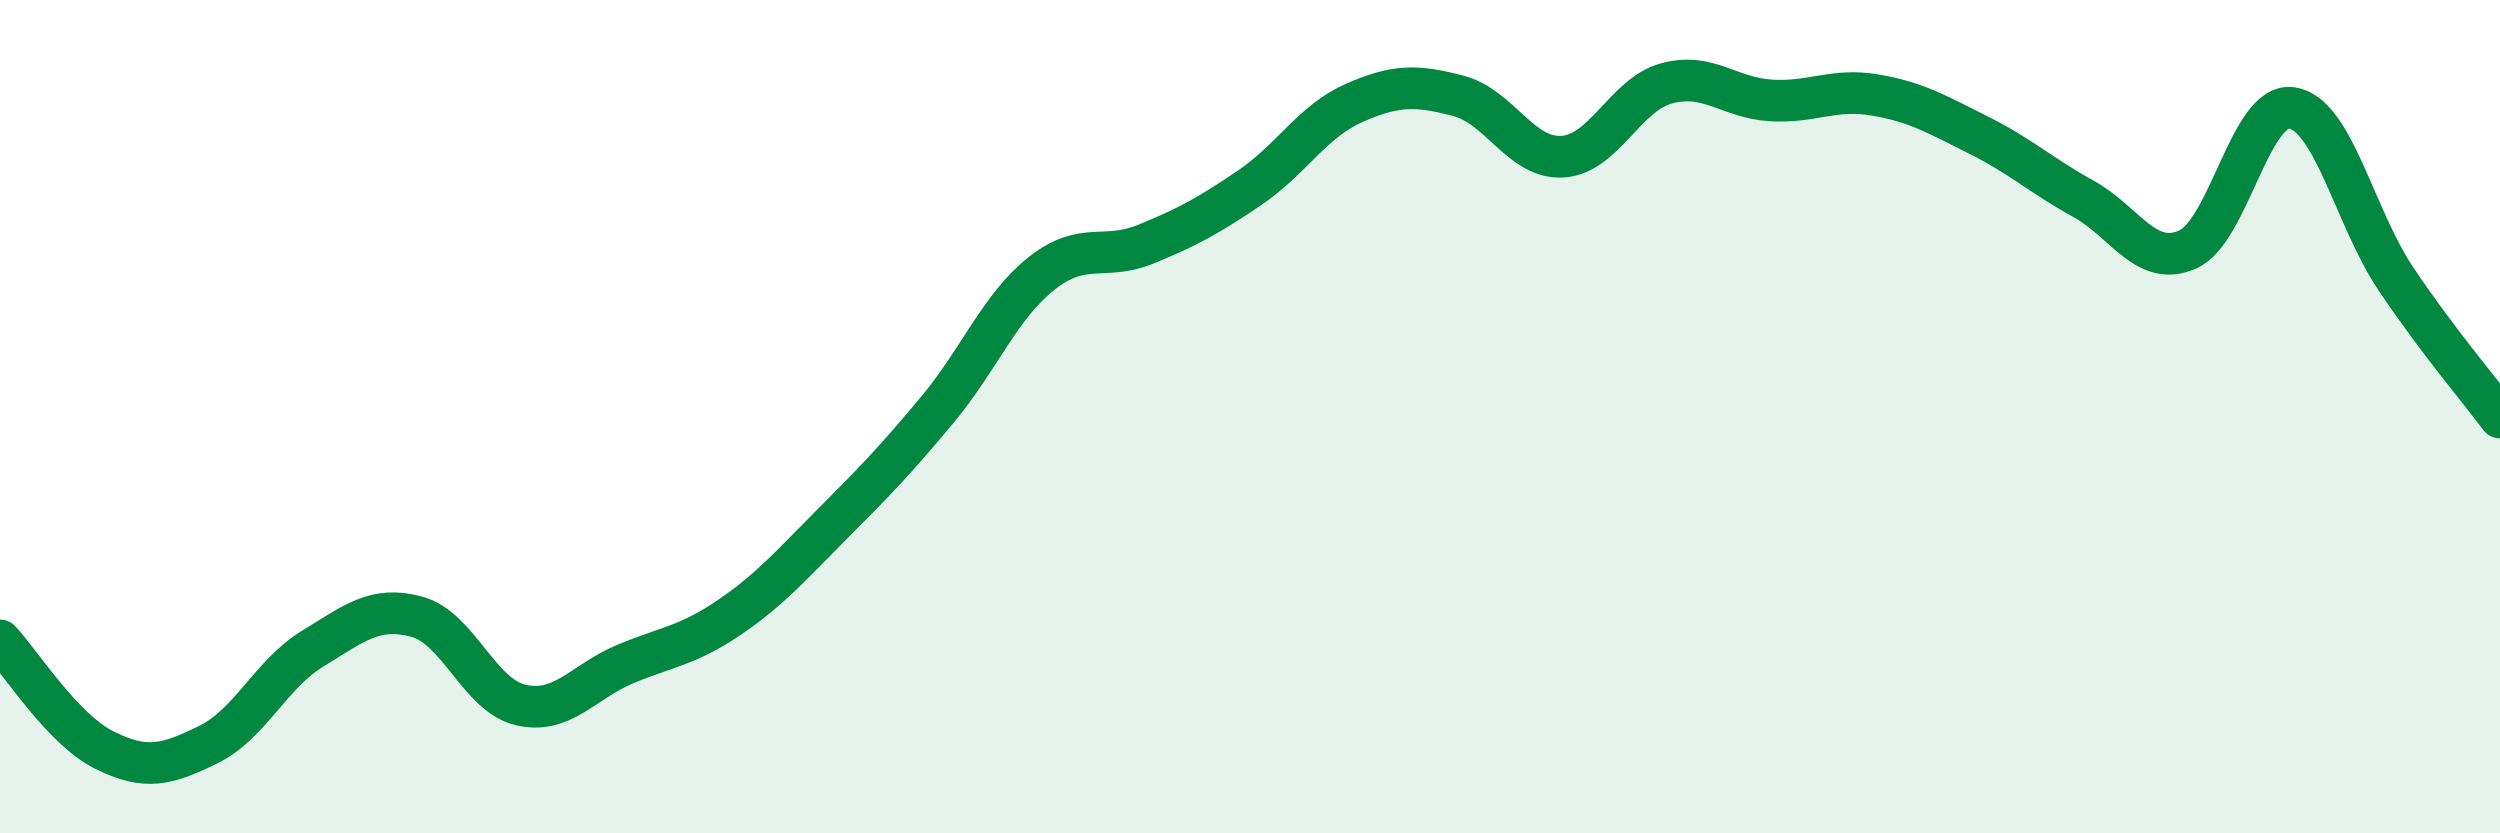
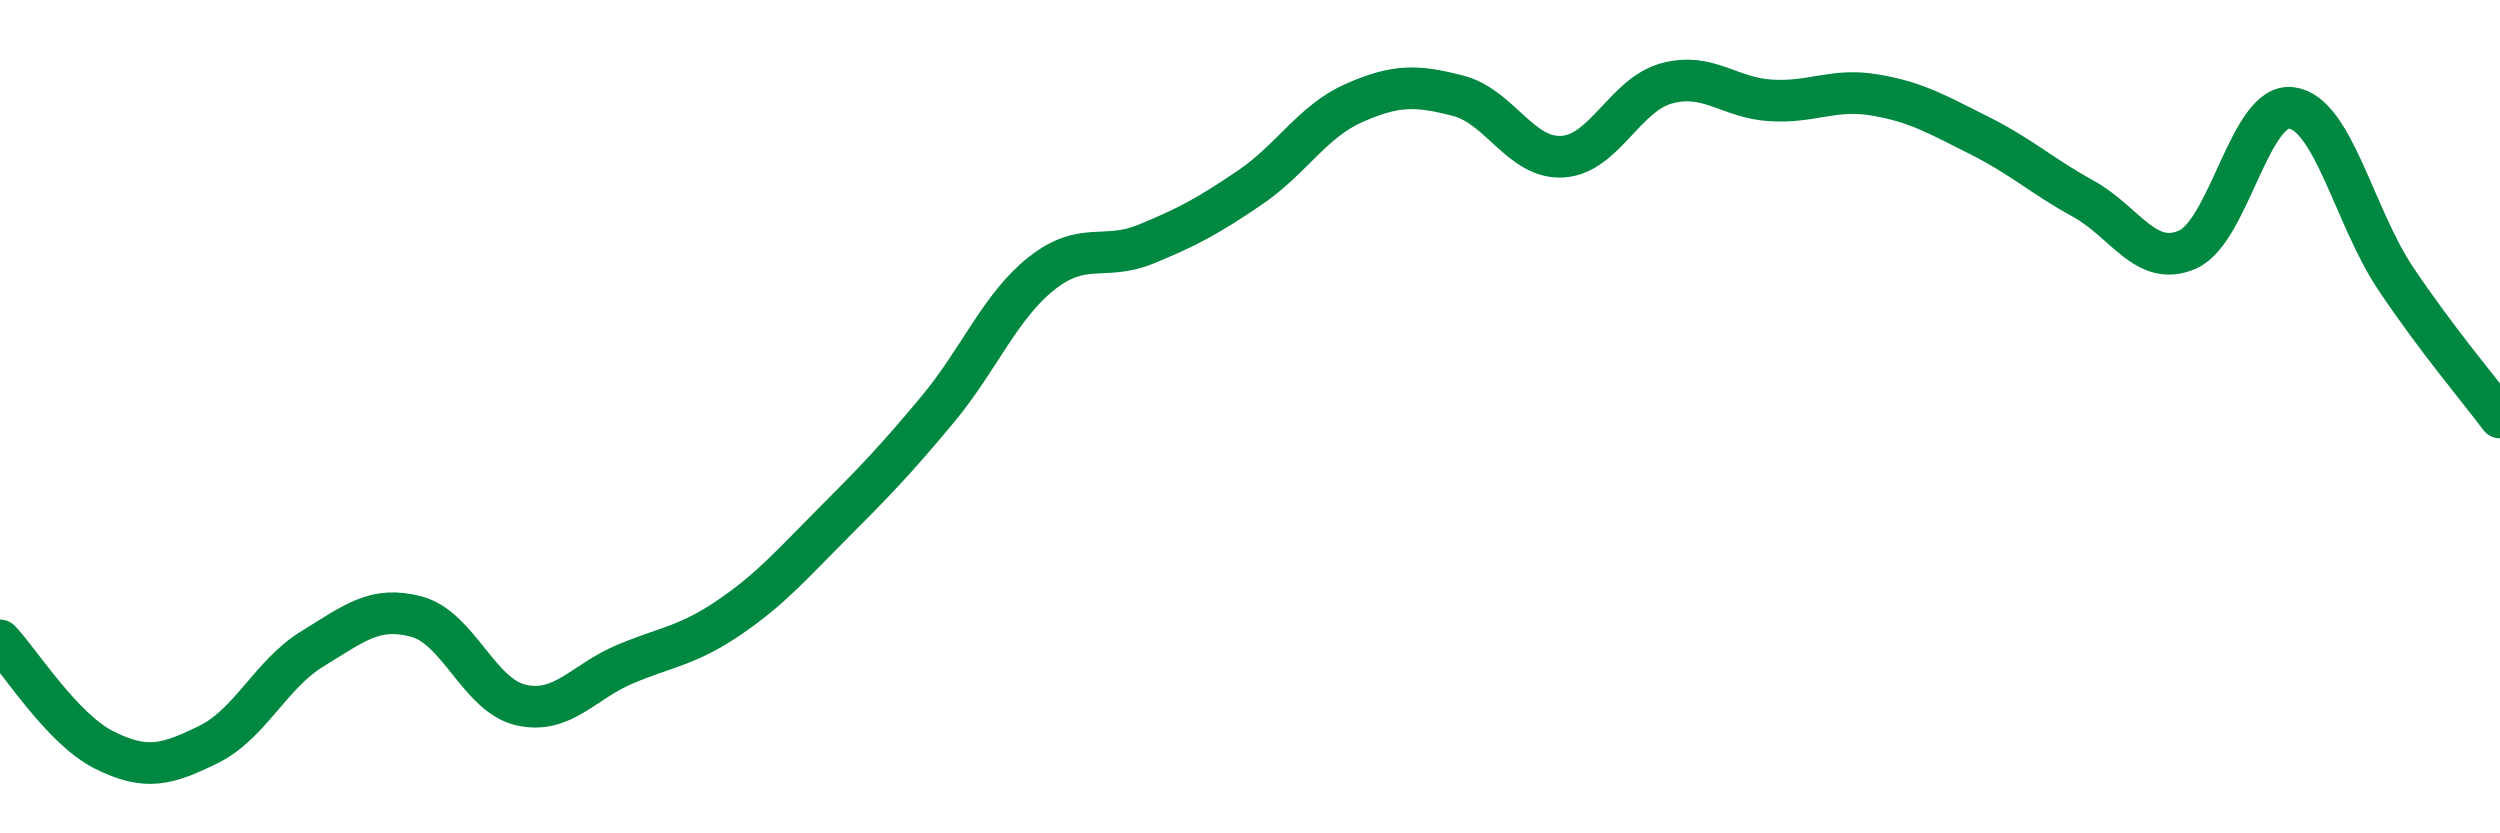
<svg xmlns="http://www.w3.org/2000/svg" width="60" height="20" viewBox="0 0 60 20">
-   <path d="M 0,15.37 C 0.5,15.9 1.5,17.5 2.5,18 C 3.5,18.5 4,18.36 5,17.87 C 6,17.38 6.5,16.18 7.5,15.57 C 8.5,14.96 9,14.53 10,14.8 C 11,15.07 11.5,16.69 12.5,16.92 C 13.5,17.15 14,16.36 15,15.94 C 16,15.52 16.5,15.5 17.5,14.82 C 18.5,14.14 19,13.55 20,12.55 C 21,11.55 21.5,11.03 22.5,9.83 C 23.5,8.63 24,7.35 25,6.56 C 26,5.77 26.5,6.27 27.5,5.86 C 28.5,5.45 29,5.18 30,4.5 C 31,3.82 31.5,2.91 32.5,2.47 C 33.5,2.03 34,2.04 35,2.3 C 36,2.56 36.5,3.82 37.5,3.76 C 38.5,3.7 39,2.27 40,2 C 41,1.73 41.5,2.35 42.5,2.41 C 43.5,2.47 44,2.11 45,2.28 C 46,2.45 46.5,2.75 47.5,3.25 C 48.5,3.75 49,4.22 50,4.77 C 51,5.32 51.5,6.43 52.5,5.99 C 53.5,5.55 54,2.45 55,2.59 C 56,2.73 56.5,5.2 57.5,6.69 C 58.5,8.18 59.5,9.35 60,10.02L60 20L0 20Z" fill="#008740" opacity="0.1" stroke-linecap="round" stroke-linejoin="round" />
  <path d="M 0,15.37 C 0.5,15.9 1.5,17.5 2.5,18 C 3.5,18.5 4,18.36 5,17.87 C 6,17.38 6.5,16.18 7.5,15.57 C 8.5,14.96 9,14.53 10,14.8 C 11,15.07 11.5,16.69 12.5,16.92 C 13.5,17.15 14,16.36 15,15.94 C 16,15.52 16.5,15.5 17.5,14.82 C 18.5,14.14 19,13.55 20,12.55 C 21,11.55 21.5,11.03 22.5,9.83 C 23.5,8.63 24,7.35 25,6.56 C 26,5.77 26.5,6.27 27.5,5.86 C 28.5,5.45 29,5.18 30,4.5 C 31,3.82 31.5,2.91 32.5,2.47 C 33.5,2.03 34,2.04 35,2.3 C 36,2.56 36.5,3.82 37.5,3.76 C 38.5,3.7 39,2.27 40,2 C 41,1.73 41.5,2.35 42.5,2.41 C 43.5,2.47 44,2.11 45,2.28 C 46,2.45 46.5,2.75 47.5,3.25 C 48.5,3.75 49,4.22 50,4.77 C 51,5.32 51.5,6.43 52.5,5.99 C 53.5,5.55 54,2.45 55,2.59 C 56,2.73 56.5,5.2 57.5,6.69 C 58.5,8.18 59.5,9.35 60,10.02" stroke="#008740" stroke-width="1" fill="none" stroke-linecap="round" stroke-linejoin="round" />
</svg>